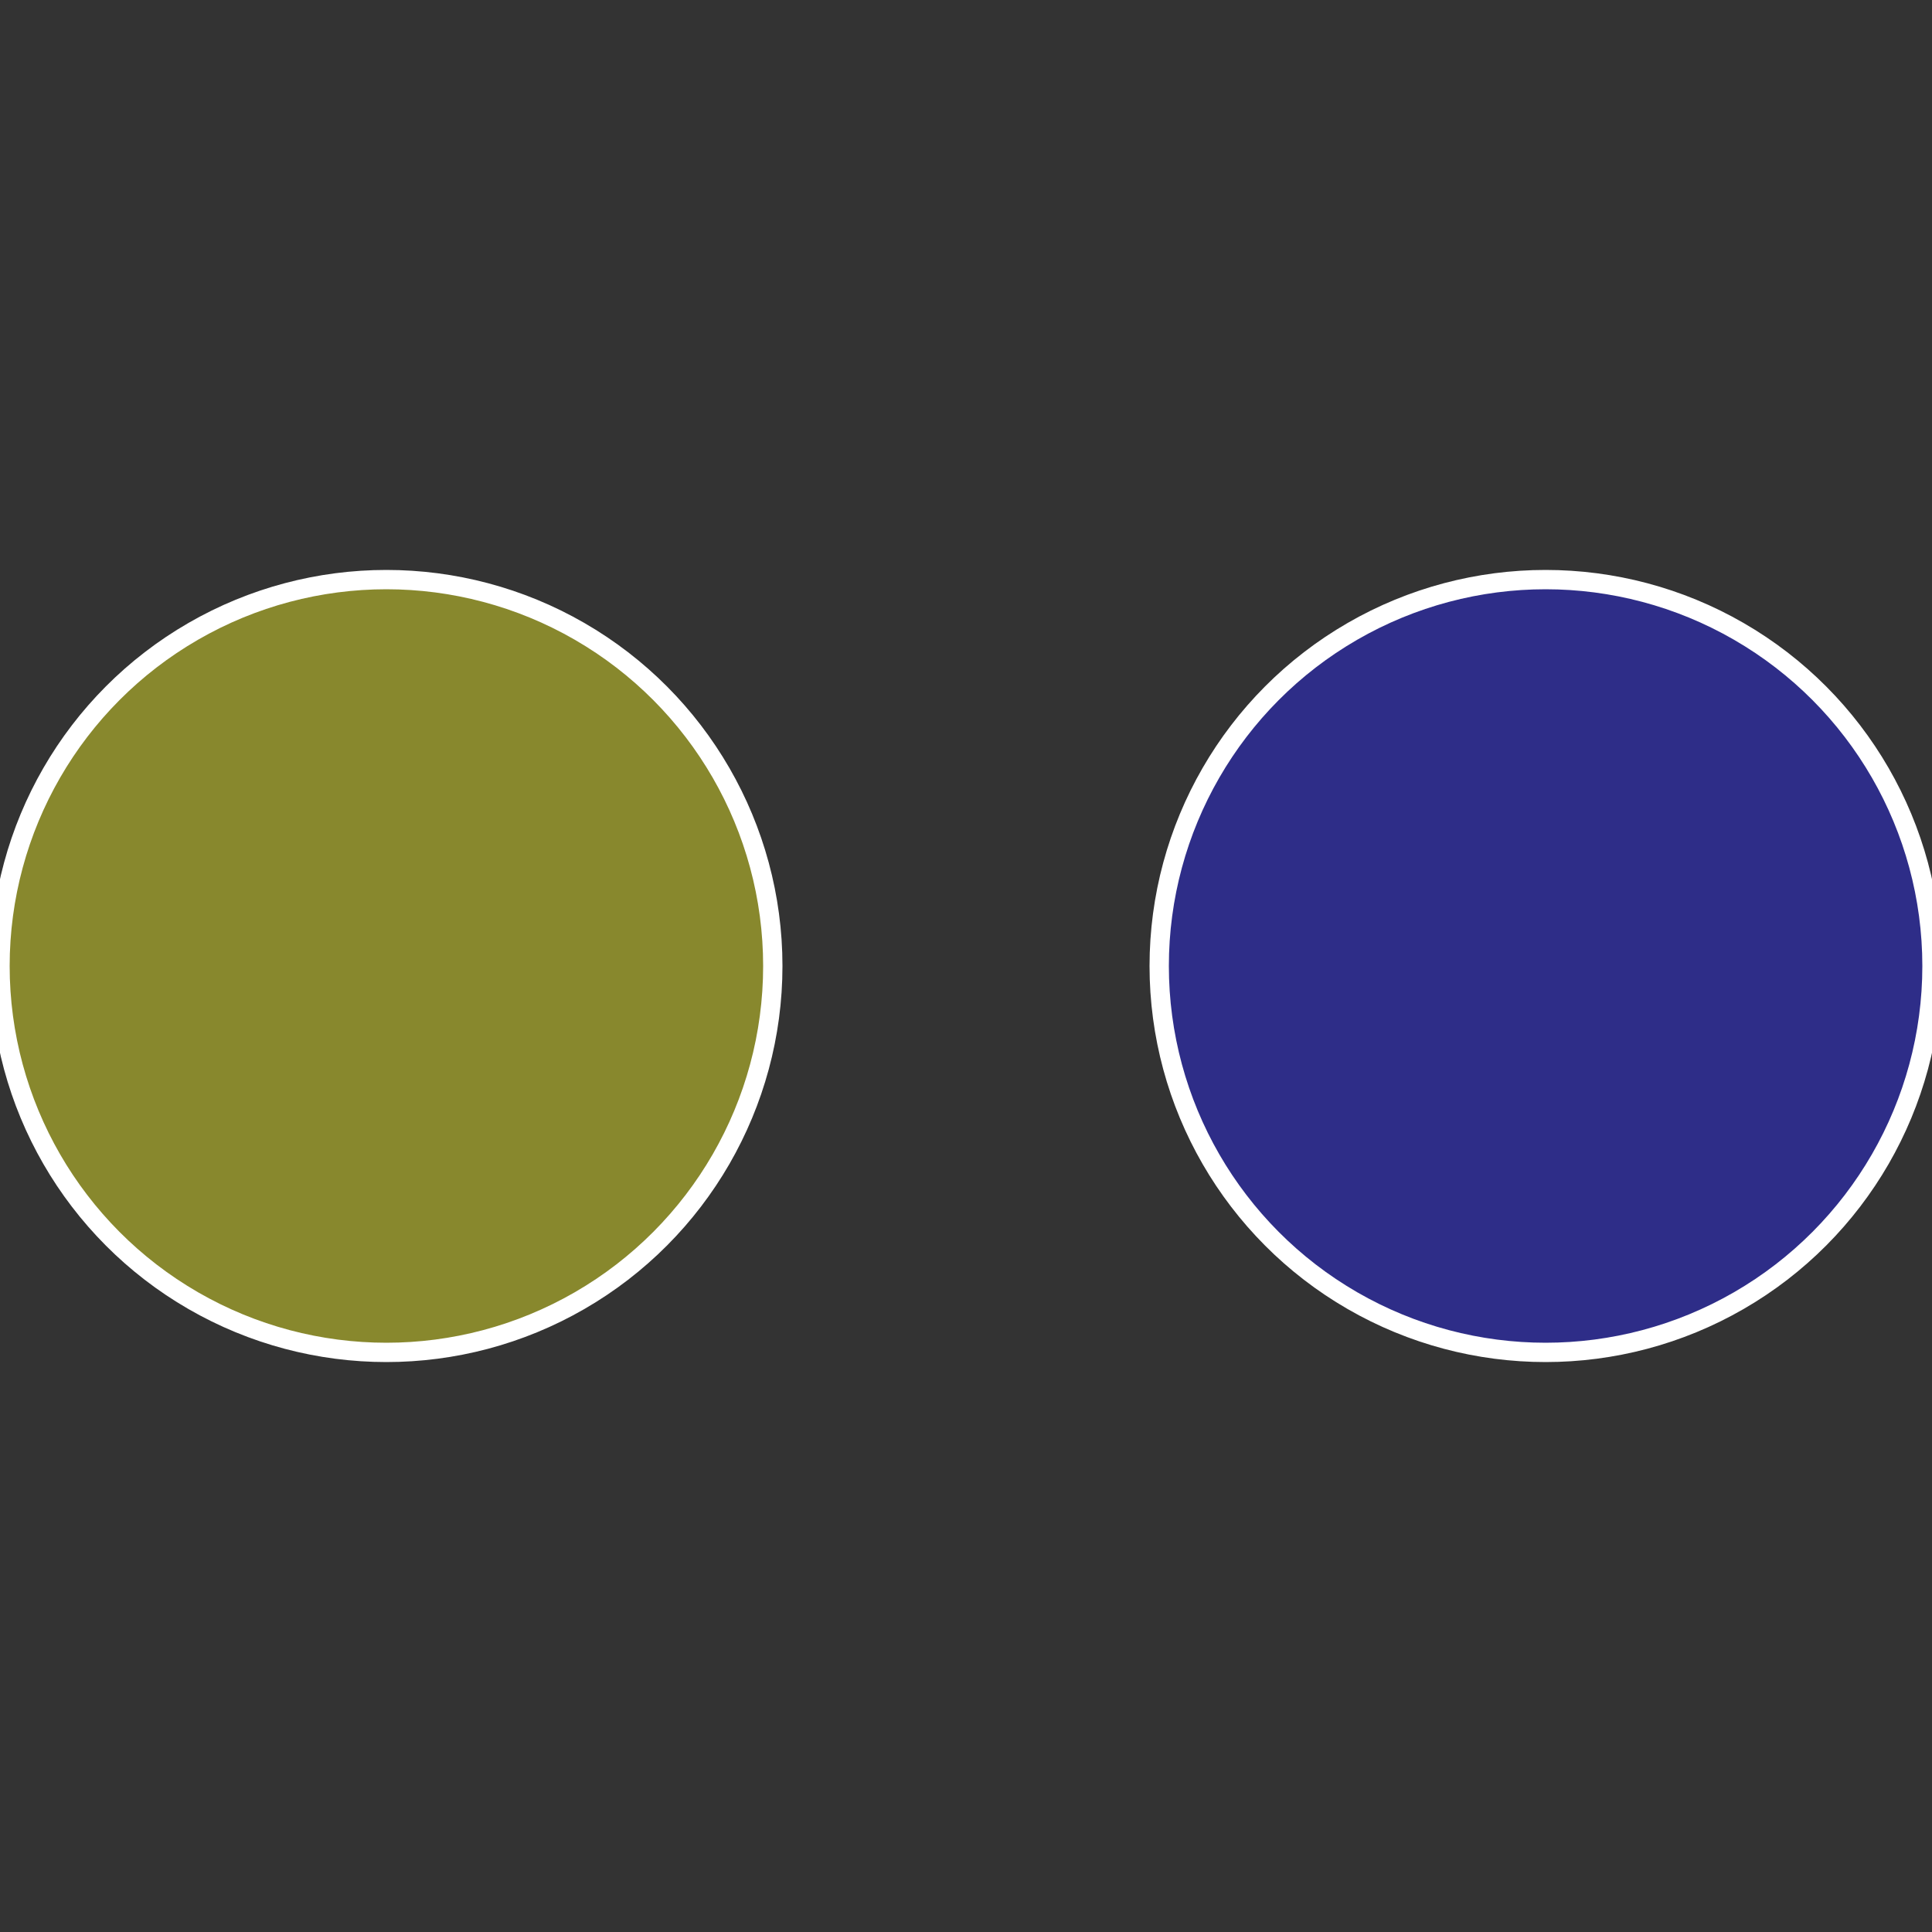
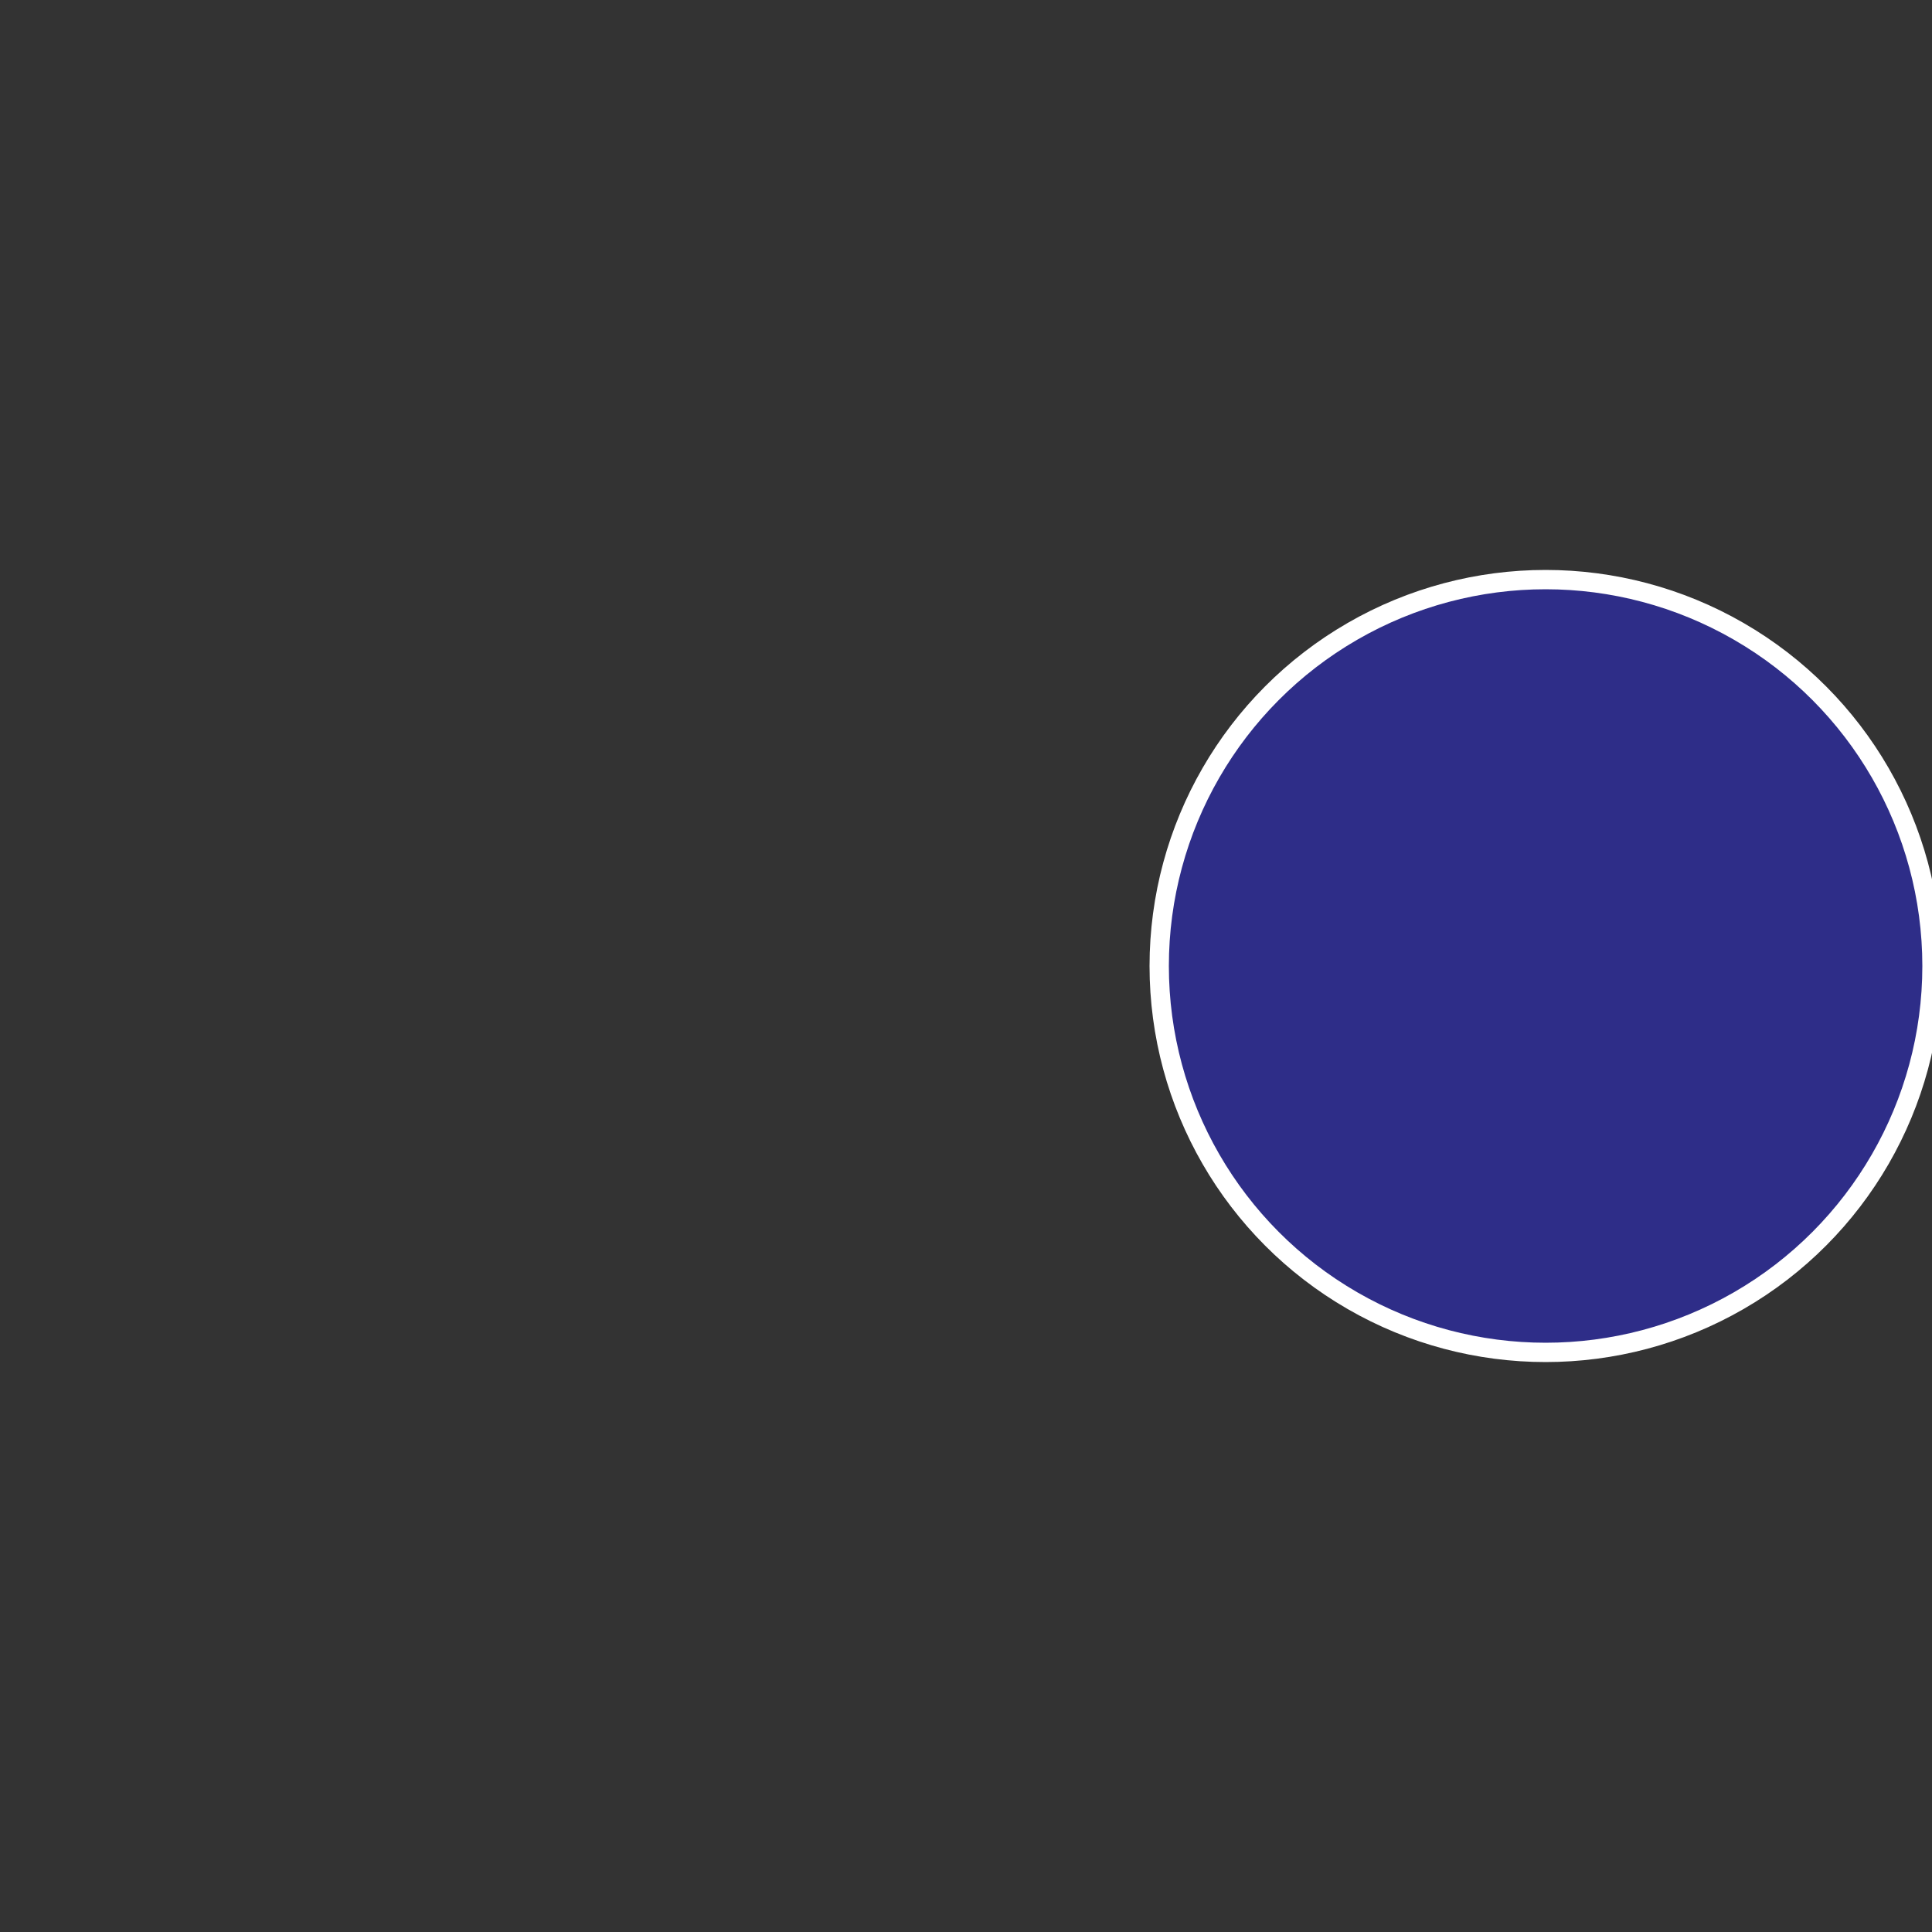
<svg xmlns="http://www.w3.org/2000/svg" width="500" height="500" viewBox="-1 -1 2 2">
  <rect x="-1" y="-1" width="2" height="2" fill="#333333" stroke="none" />
  <circle cx="0.6" cy="0" r="0.4" fill="#2e2d88" stroke="#fff" stroke-width="1%" />
-   <circle cx="-0.6" cy="7.3478807948841E-17" r="0.4" fill="#88882d" stroke="#fff" stroke-width="1%" />
</svg>